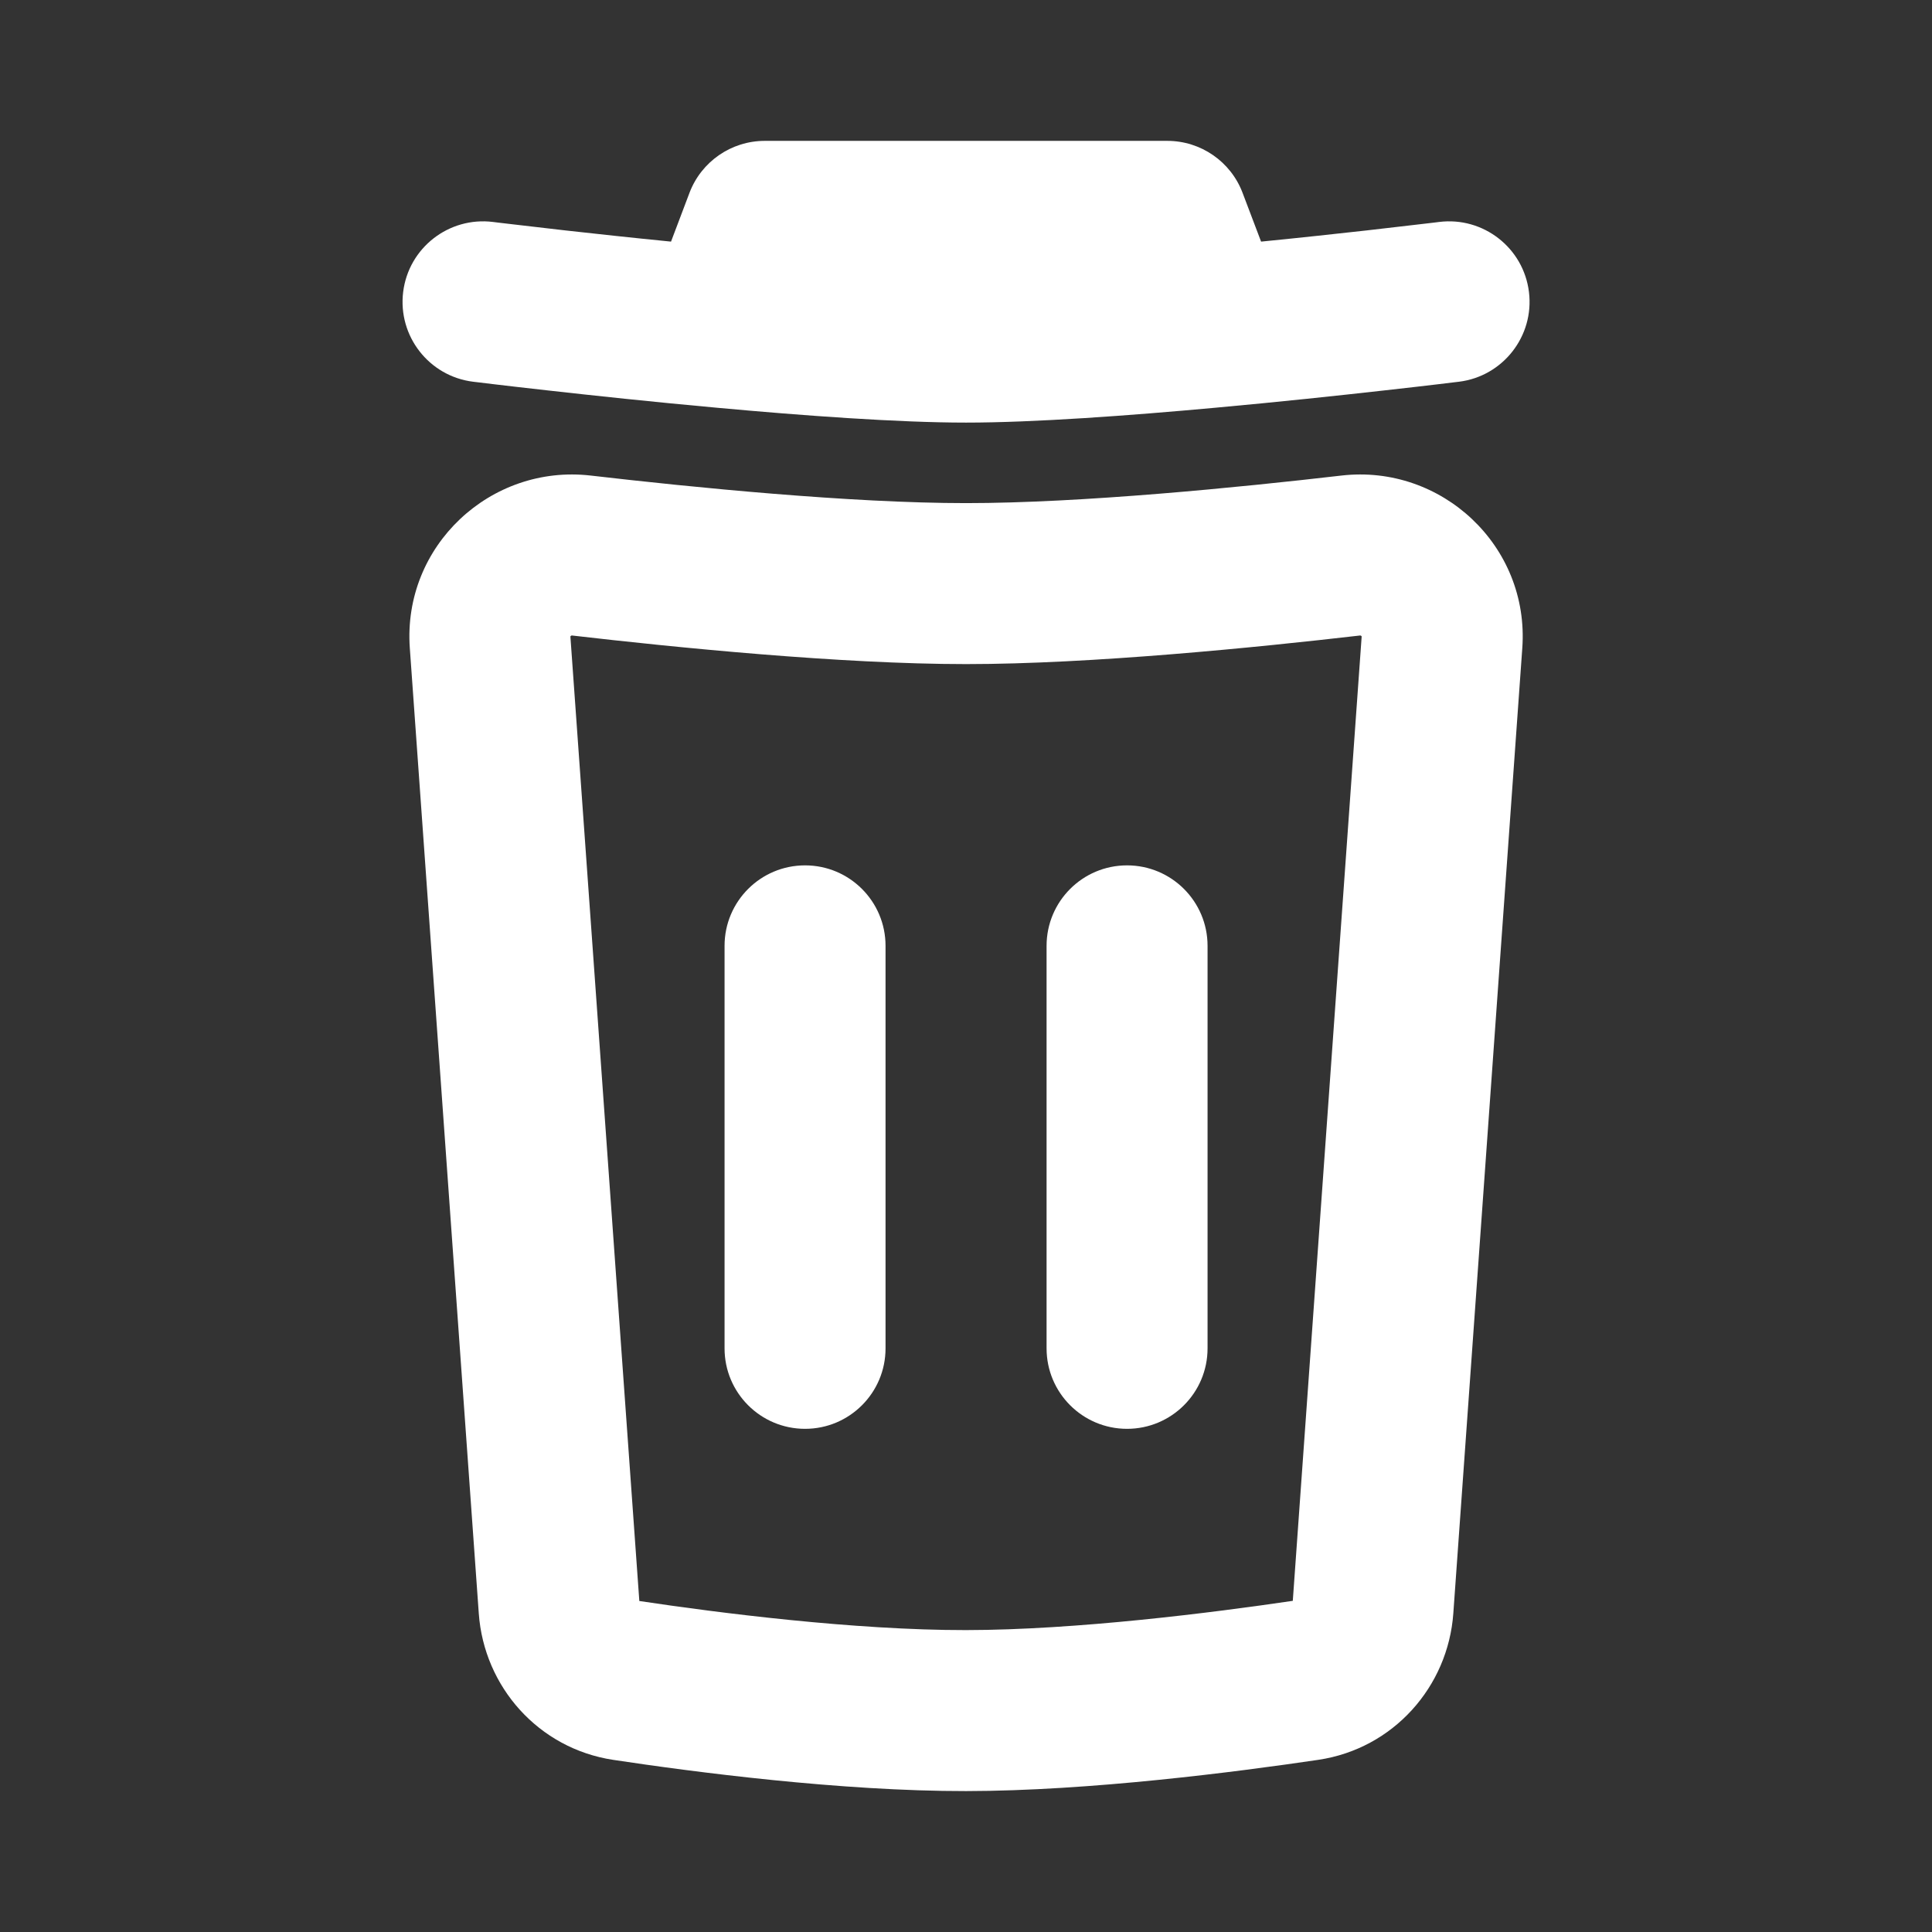
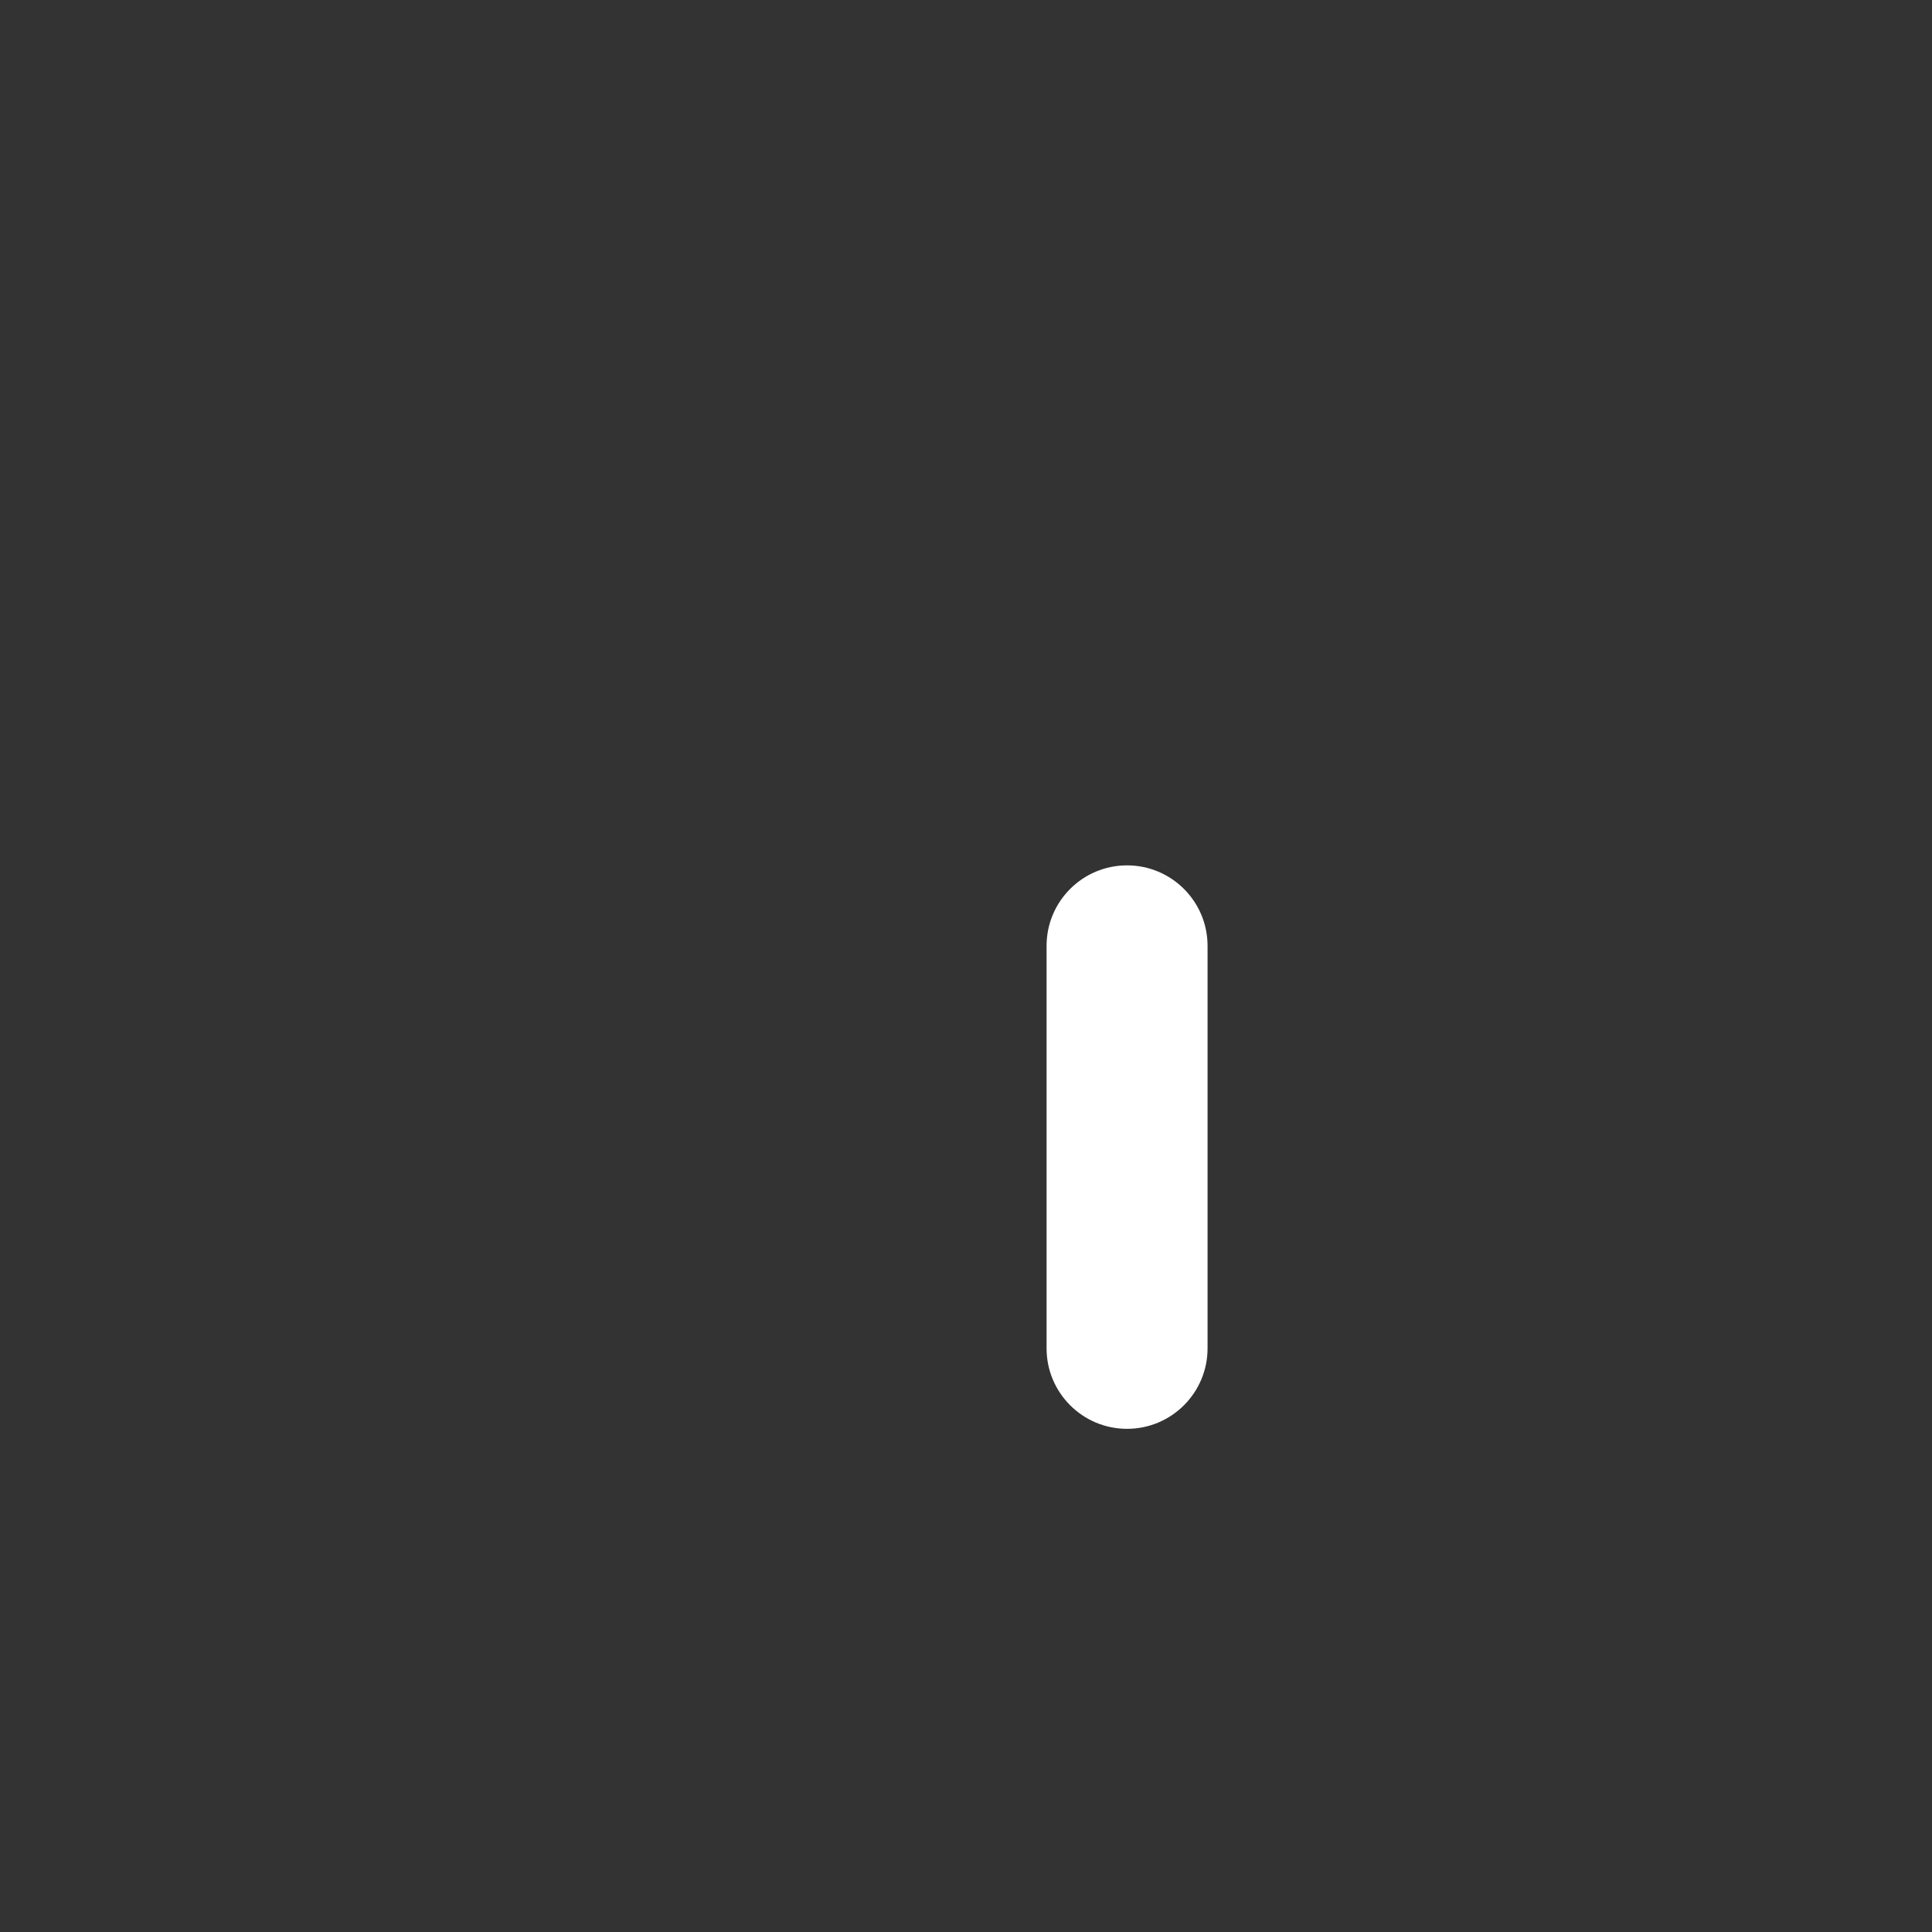
<svg xmlns="http://www.w3.org/2000/svg" width="34" height="34" viewBox="0 0 34 34" fill="none">
  <rect x="0" y="0" width="34" height="34" fill="#333333" stroke="none" />
-   <path d="M13.459 2.479C12.87 2.479 12.343 2.843 12.134 3.393L11.809 4.252C11.112 4.183 10.469 4.113 9.949 4.055C9.561 4.011 9.241 3.974 9.019 3.947L8.763 3.917L8.676 3.906C7.9 3.81 7.191 4.361 7.095 5.138C6.999 5.914 7.55 6.622 8.327 6.718L8.421 6.729L8.685 6.761C8.912 6.788 9.238 6.826 9.633 6.87C10.424 6.959 11.496 7.074 12.622 7.176C14.14 7.315 15.805 7.437 17.001 7.437C18.197 7.437 19.861 7.315 21.38 7.176C22.505 7.074 23.578 6.959 24.368 6.87C24.764 6.826 25.09 6.788 25.317 6.761L25.58 6.729L25.675 6.718C26.451 6.622 27.003 5.914 26.907 5.138C26.811 4.361 26.103 3.81 25.327 3.906L25.239 3.917L24.983 3.947C24.761 3.974 24.441 4.011 24.052 4.055C23.532 4.113 22.89 4.183 22.193 4.252L21.867 3.393C21.659 2.843 21.131 2.479 20.543 2.479H13.459Z" fill="white" />
-   <path d="M15.584 16.645C15.584 15.863 14.95 15.229 14.168 15.229C13.385 15.229 12.751 15.863 12.751 16.645V23.729C12.751 24.511 13.385 25.145 14.168 25.145C14.95 25.145 15.584 24.511 15.584 23.729V16.645Z" fill="white" />
  <path d="M19.834 15.229C20.616 15.229 21.251 15.863 21.251 16.645V23.729C21.251 24.511 20.616 25.145 19.834 25.145C19.052 25.145 18.418 24.511 18.418 23.729V16.645C18.418 15.863 19.052 15.229 19.834 15.229Z" fill="white" />
-   <path fill-rule="evenodd" clip-rule="evenodd" d="M26.79 11.404C26.918 9.607 25.368 8.166 23.607 8.369C21.805 8.578 19.024 8.854 17.001 8.854C14.977 8.854 12.197 8.578 10.395 8.369C8.633 8.166 7.084 9.607 7.212 11.404L8.426 28.396C8.518 29.684 9.477 30.773 10.794 30.971C12.206 31.184 14.796 31.523 17.002 31.52C19.181 31.518 21.783 31.18 23.201 30.97C24.52 30.774 25.484 29.684 25.576 28.392L26.79 11.404ZM23.932 11.184C23.937 11.184 23.941 11.184 23.941 11.184L23.945 11.185C23.948 11.186 23.953 11.188 23.958 11.193C23.961 11.196 23.963 11.2 23.963 11.2L23.963 11.202L22.751 28.172C21.348 28.379 18.942 28.685 16.999 28.687C15.035 28.689 12.644 28.384 11.251 28.175L10.038 11.202L10.038 11.2C10.038 11.2 10.041 11.196 10.044 11.193C10.049 11.188 10.054 11.186 10.057 11.185L10.06 11.184C10.06 11.184 10.064 11.184 10.069 11.184C11.874 11.393 14.799 11.687 17.001 11.687C19.203 11.687 22.127 11.393 23.932 11.184Z" fill="white" />
</svg>